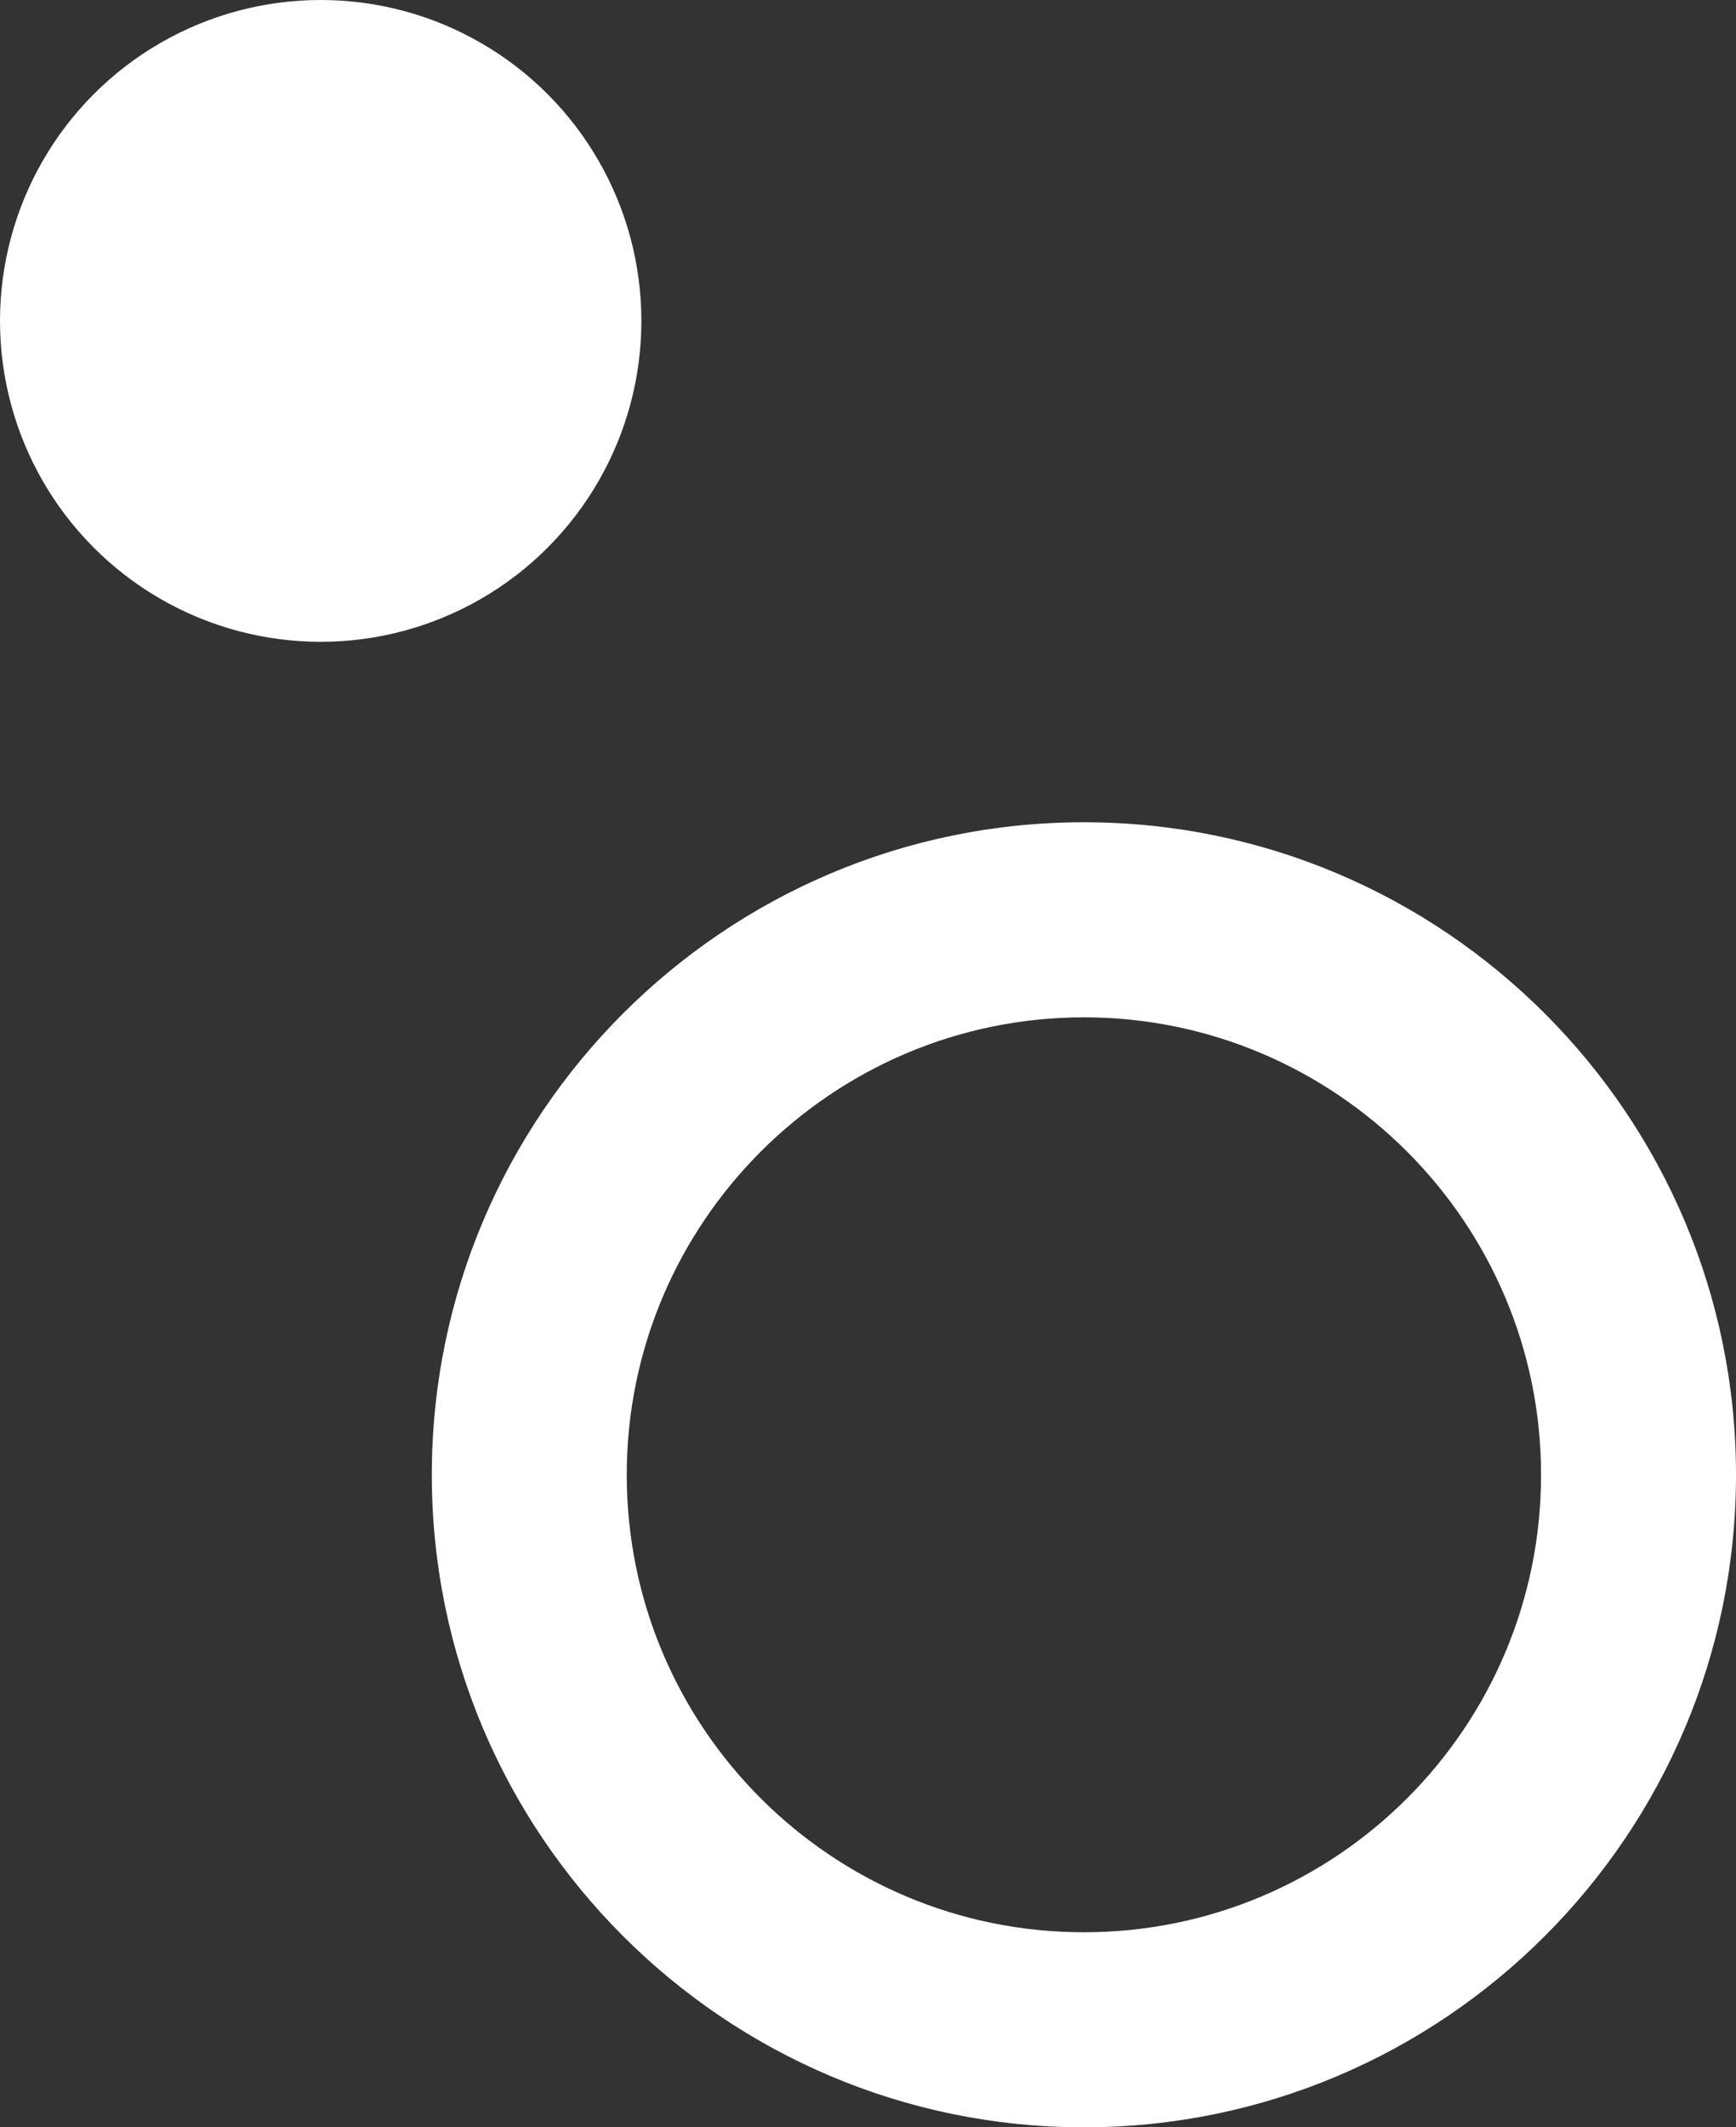
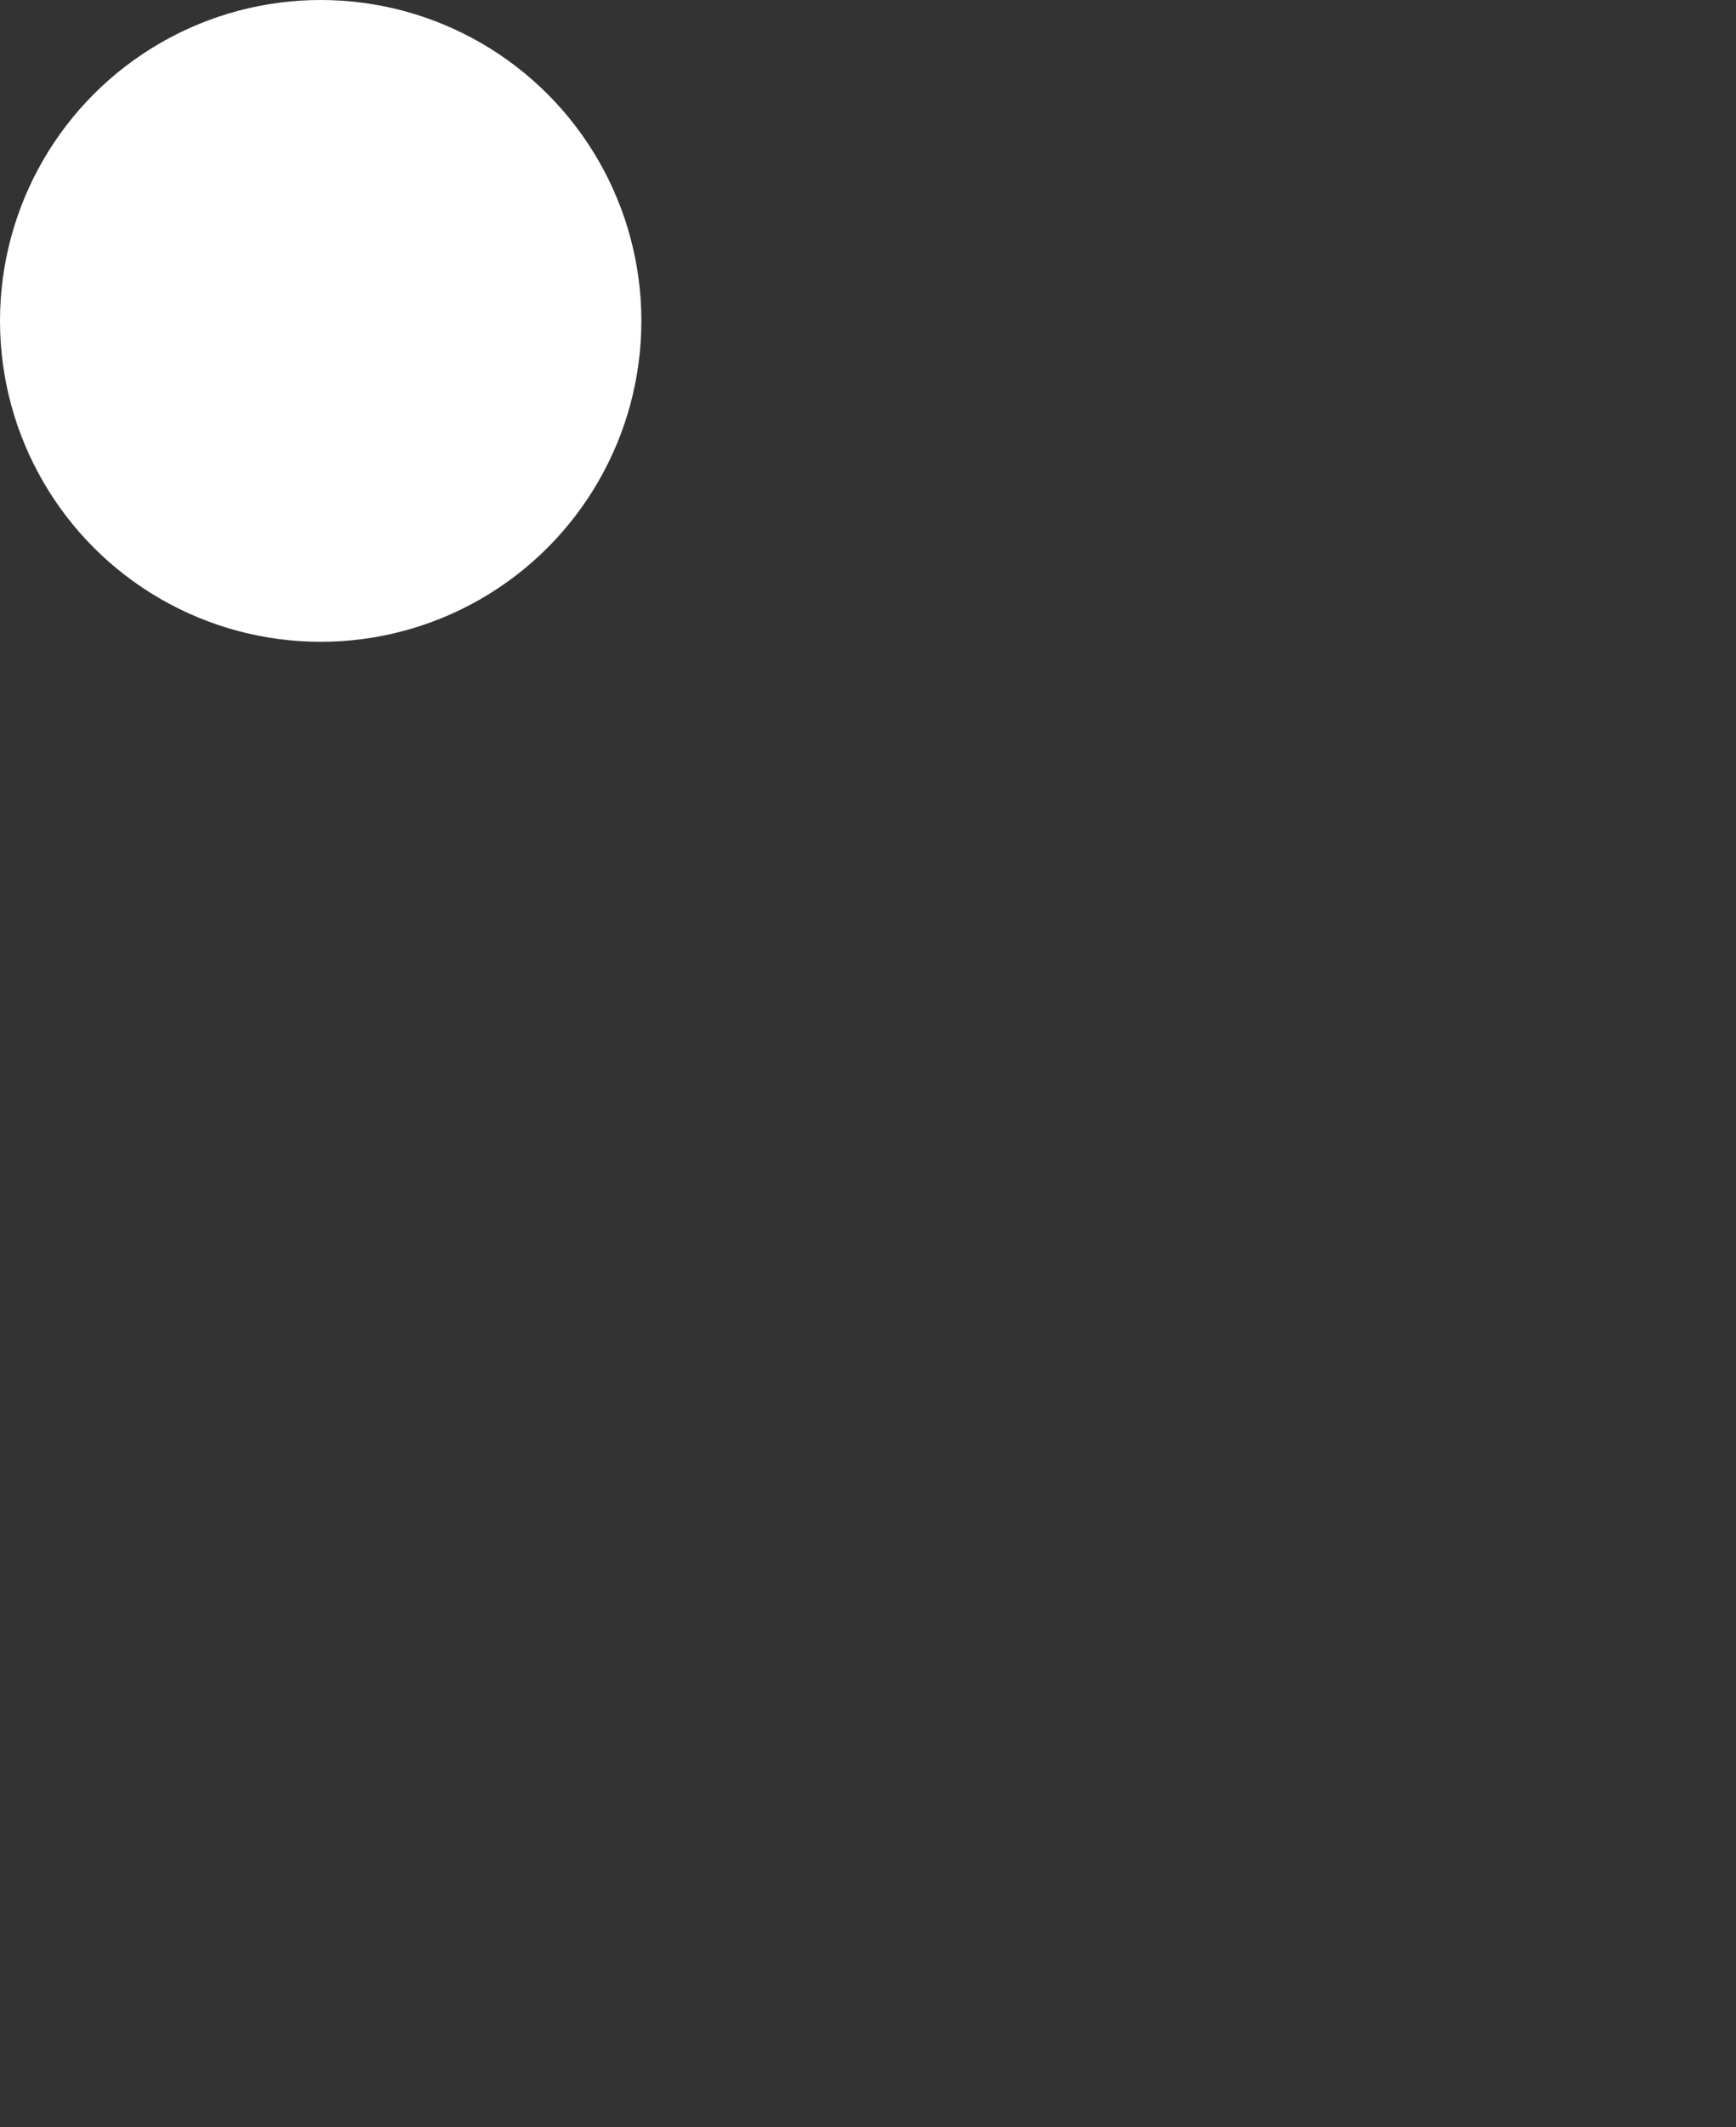
<svg xmlns="http://www.w3.org/2000/svg" version="1.1" x="0px" y="0px" viewBox="0 0 178.1 218.1" style="enable-background:new 0 0 178.1 218.1;" xml:space="preserve">
  <rect x="0" y="0" width="178.1" height="218.1" fill="#333333" stroke="none" />
  <style type="text/css">
	.st0{fill:#17BAE5;}
	.st1{fill:none;stroke:#FFFFFF;stroke-width:30;stroke-miterlimit:10;}
	.st2{fill:none;stroke:#FFFFFF;stroke-width:5;stroke-miterlimit:10;}
	.st3{fill:#FFFFFF;}
	.st4{fill:none;stroke:#FFFFFF;stroke-width:5;stroke-linecap:round;stroke-miterlimit:10;}
	.st5{fill:none;stroke:#FFFFFF;stroke-width:8.98;stroke-miterlimit:10;}
	.st6{fill:none;stroke:#FFFFFF;stroke-width:20;stroke-miterlimit:10;}
	.st7{fill:none;stroke:#91FF00;stroke-width:5;stroke-miterlimit:10;}
	.st8{fill:none;stroke:#FFFFFF;stroke-width:6.4;stroke-linecap:round;stroke-miterlimit:10;}
	.st9{fill:none;stroke:#FFFFFF;stroke-width:19;stroke-linecap:round;stroke-miterlimit:10;}
	.st10{clip-path:url(#SVGID_2_);}
	.st11{fill:none;stroke:#FFFFFF;stroke-width:10;stroke-linecap:round;stroke-miterlimit:10;}
	.st12{fill:none;stroke:#FFFFFF;stroke-width:10;stroke-linecap:round;stroke-miterlimit:10;stroke-dasharray:0,29.9;}
	.st13{fill:none;stroke:#FFFD00;stroke-width:20;stroke-linecap:round;stroke-miterlimit:10;}
	.st14{fill:none;stroke:#00FFA2;stroke-width:20;stroke-linecap:round;stroke-miterlimit:10;}
	.st15{fill:none;stroke:#FFFFFF;stroke-width:20;stroke-linecap:round;stroke-miterlimit:10;}
	.st16{fill:none;stroke:#00239A;stroke-width:50;stroke-linecap:round;stroke-miterlimit:10;}
	.st17{clip-path:url(#SVGID_6_);}
	.st18{fill:none;stroke:#FFFFFF;stroke-width:10;stroke-linecap:round;stroke-miterlimit:10;stroke-dasharray:0,30.528;}
	.st19{clip-path:url(#SVGID_8_);}
	.st20{fill:none;}
	.st21{clip-path:url(#SVGID_10_);}
	.st22{fill:none;stroke:#00239A;stroke-width:60;stroke-linecap:round;stroke-miterlimit:10;}
	.st23{fill:none;stroke:#D5FD00;stroke-width:20;stroke-linecap:round;stroke-miterlimit:10;}
	.st24{fill:#D5FD00;}
	.st25{fill:#00FFA2;}
	.st26{fill:#00239A;}
</style>
  <g id="レイヤー_2">
</g>
  <g id="レイヤー_1">
    <g>
      <g>
-         <path class="st3" d="M111.2,218.1c-36.9,0-66.9-30-66.9-66.9s30-66.9,66.9-66.9s66.9,30,66.9,66.9S148.1,218.1,111.2,218.1z      M111.2,104.3c-25.8,0-46.9,21-46.9,46.9s21,46.9,46.9,46.9s46.9-21,46.9-46.9S137,104.3,111.2,104.3z" />
-       </g>
+         </g>
      <g>
        <circle class="st3" cx="32.9" cy="32.9" r="32.9" />
      </g>
    </g>
  </g>
</svg>